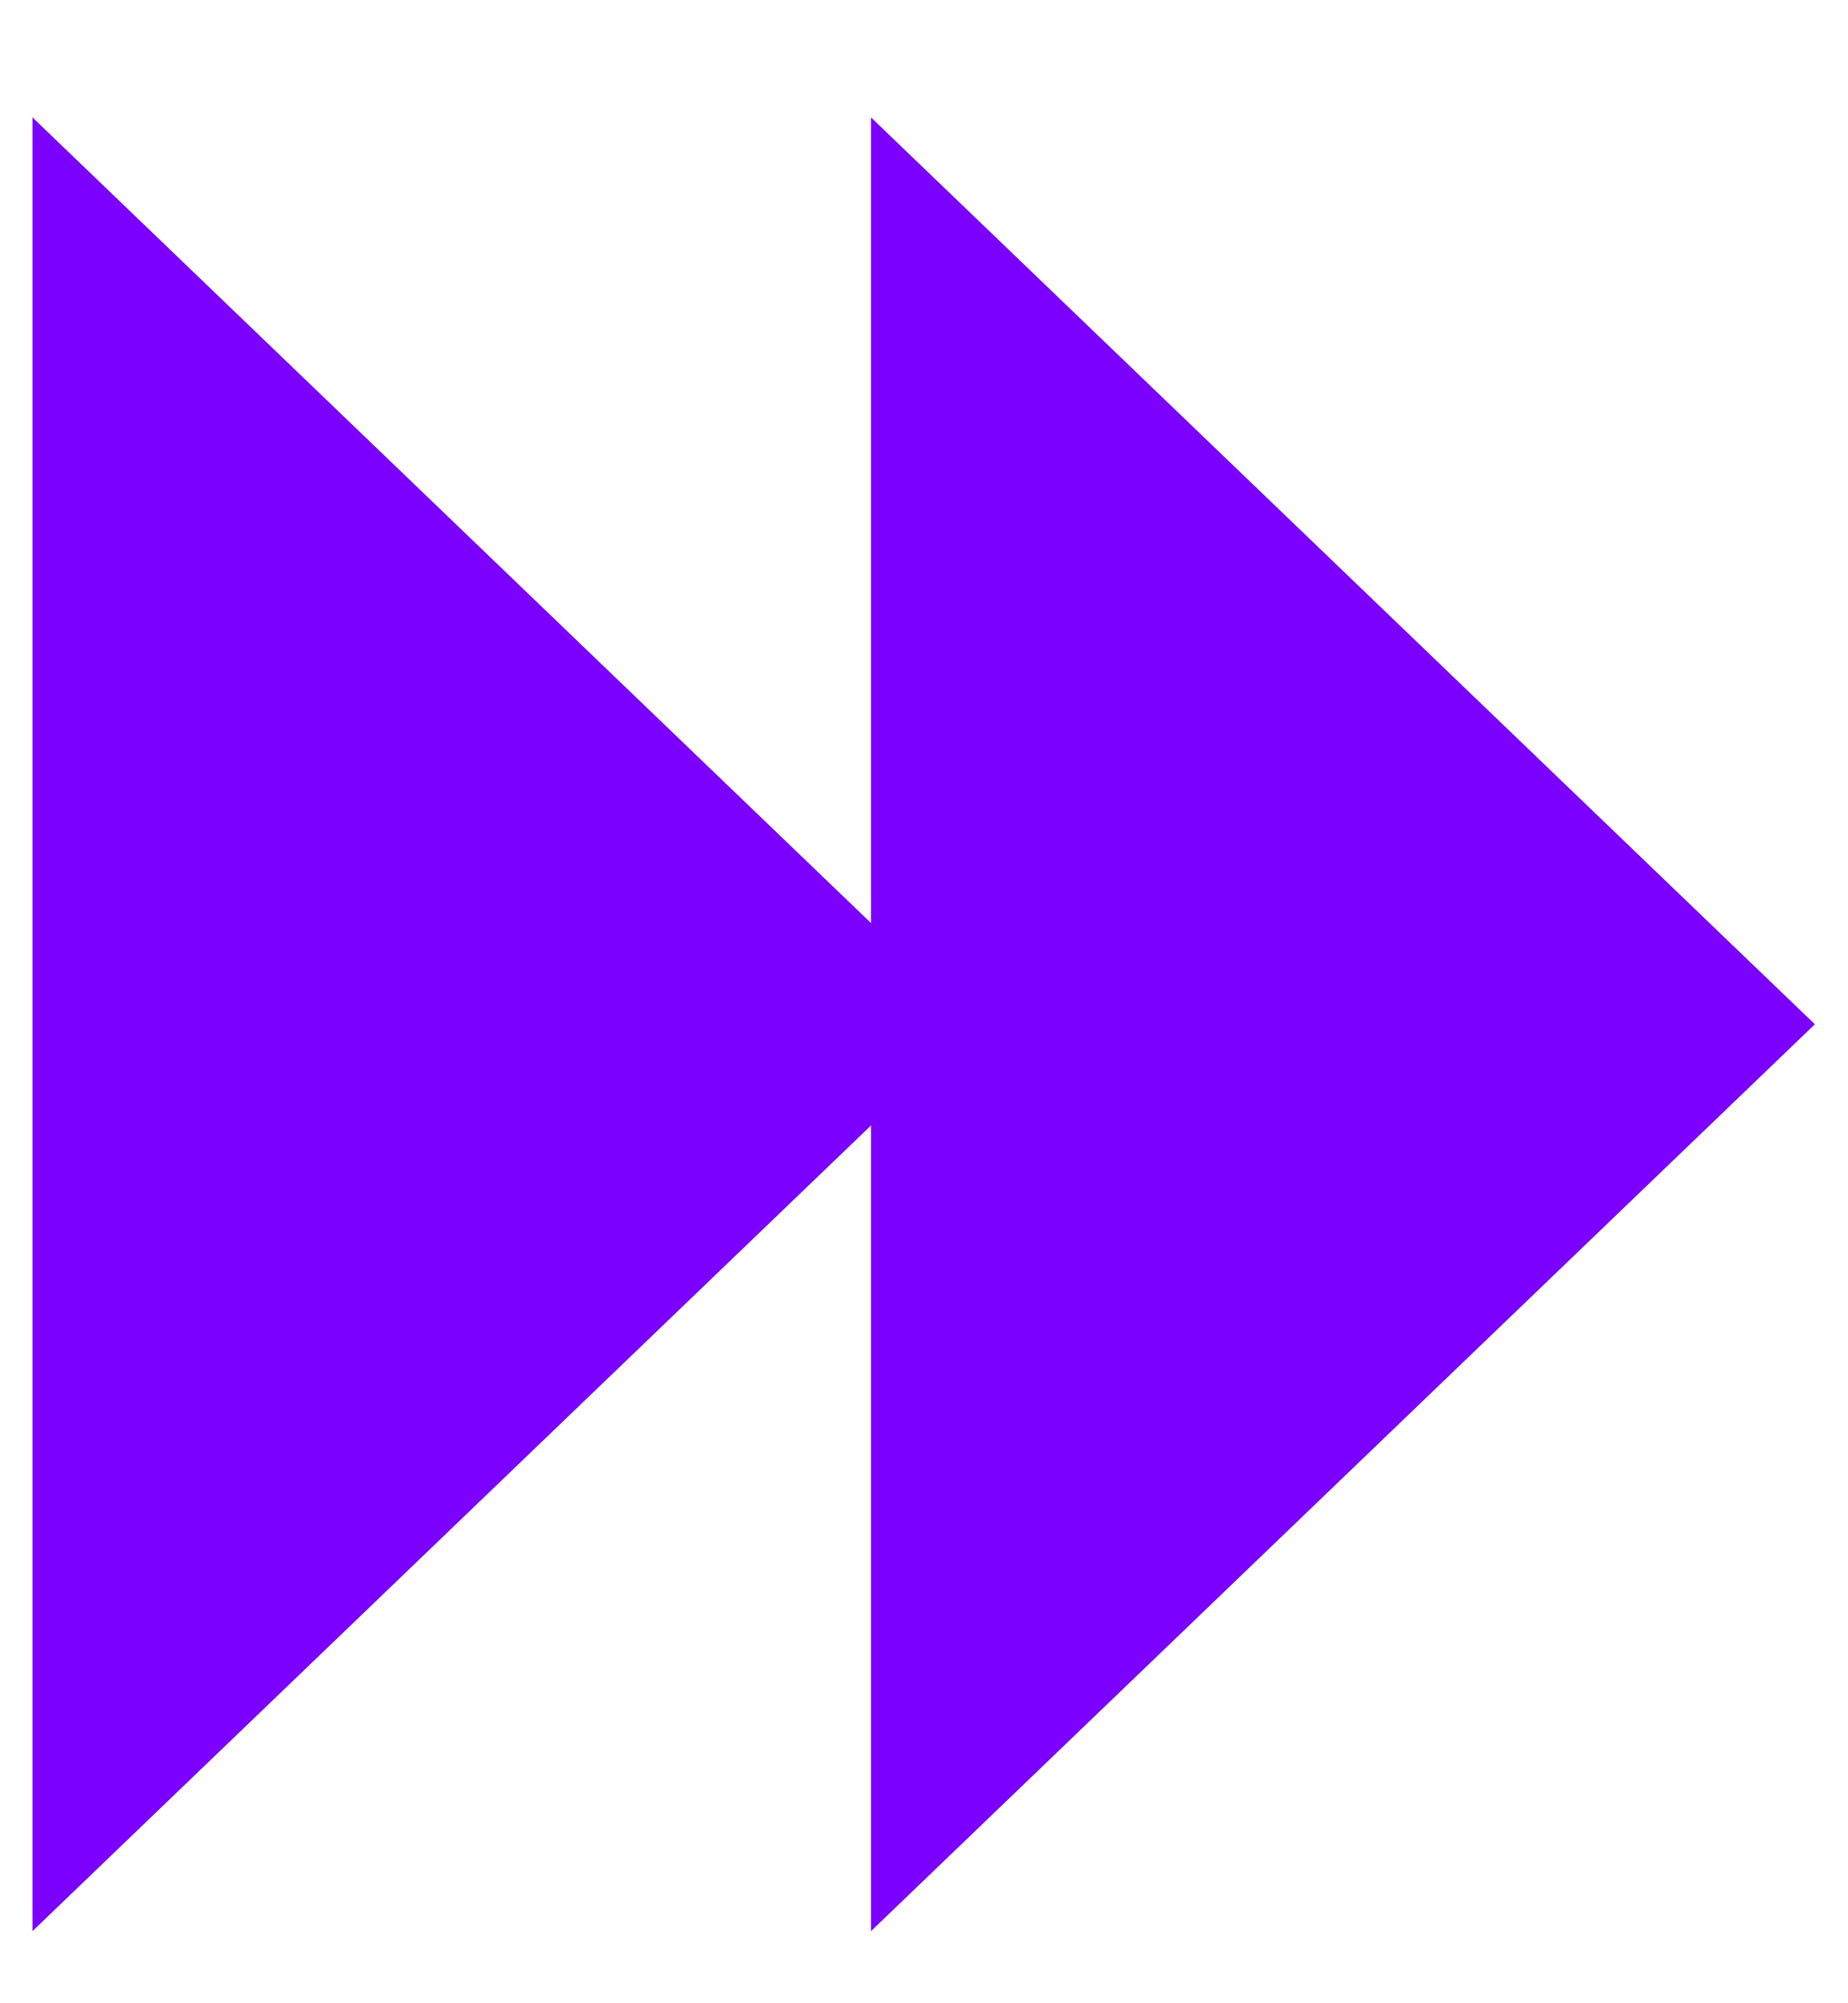
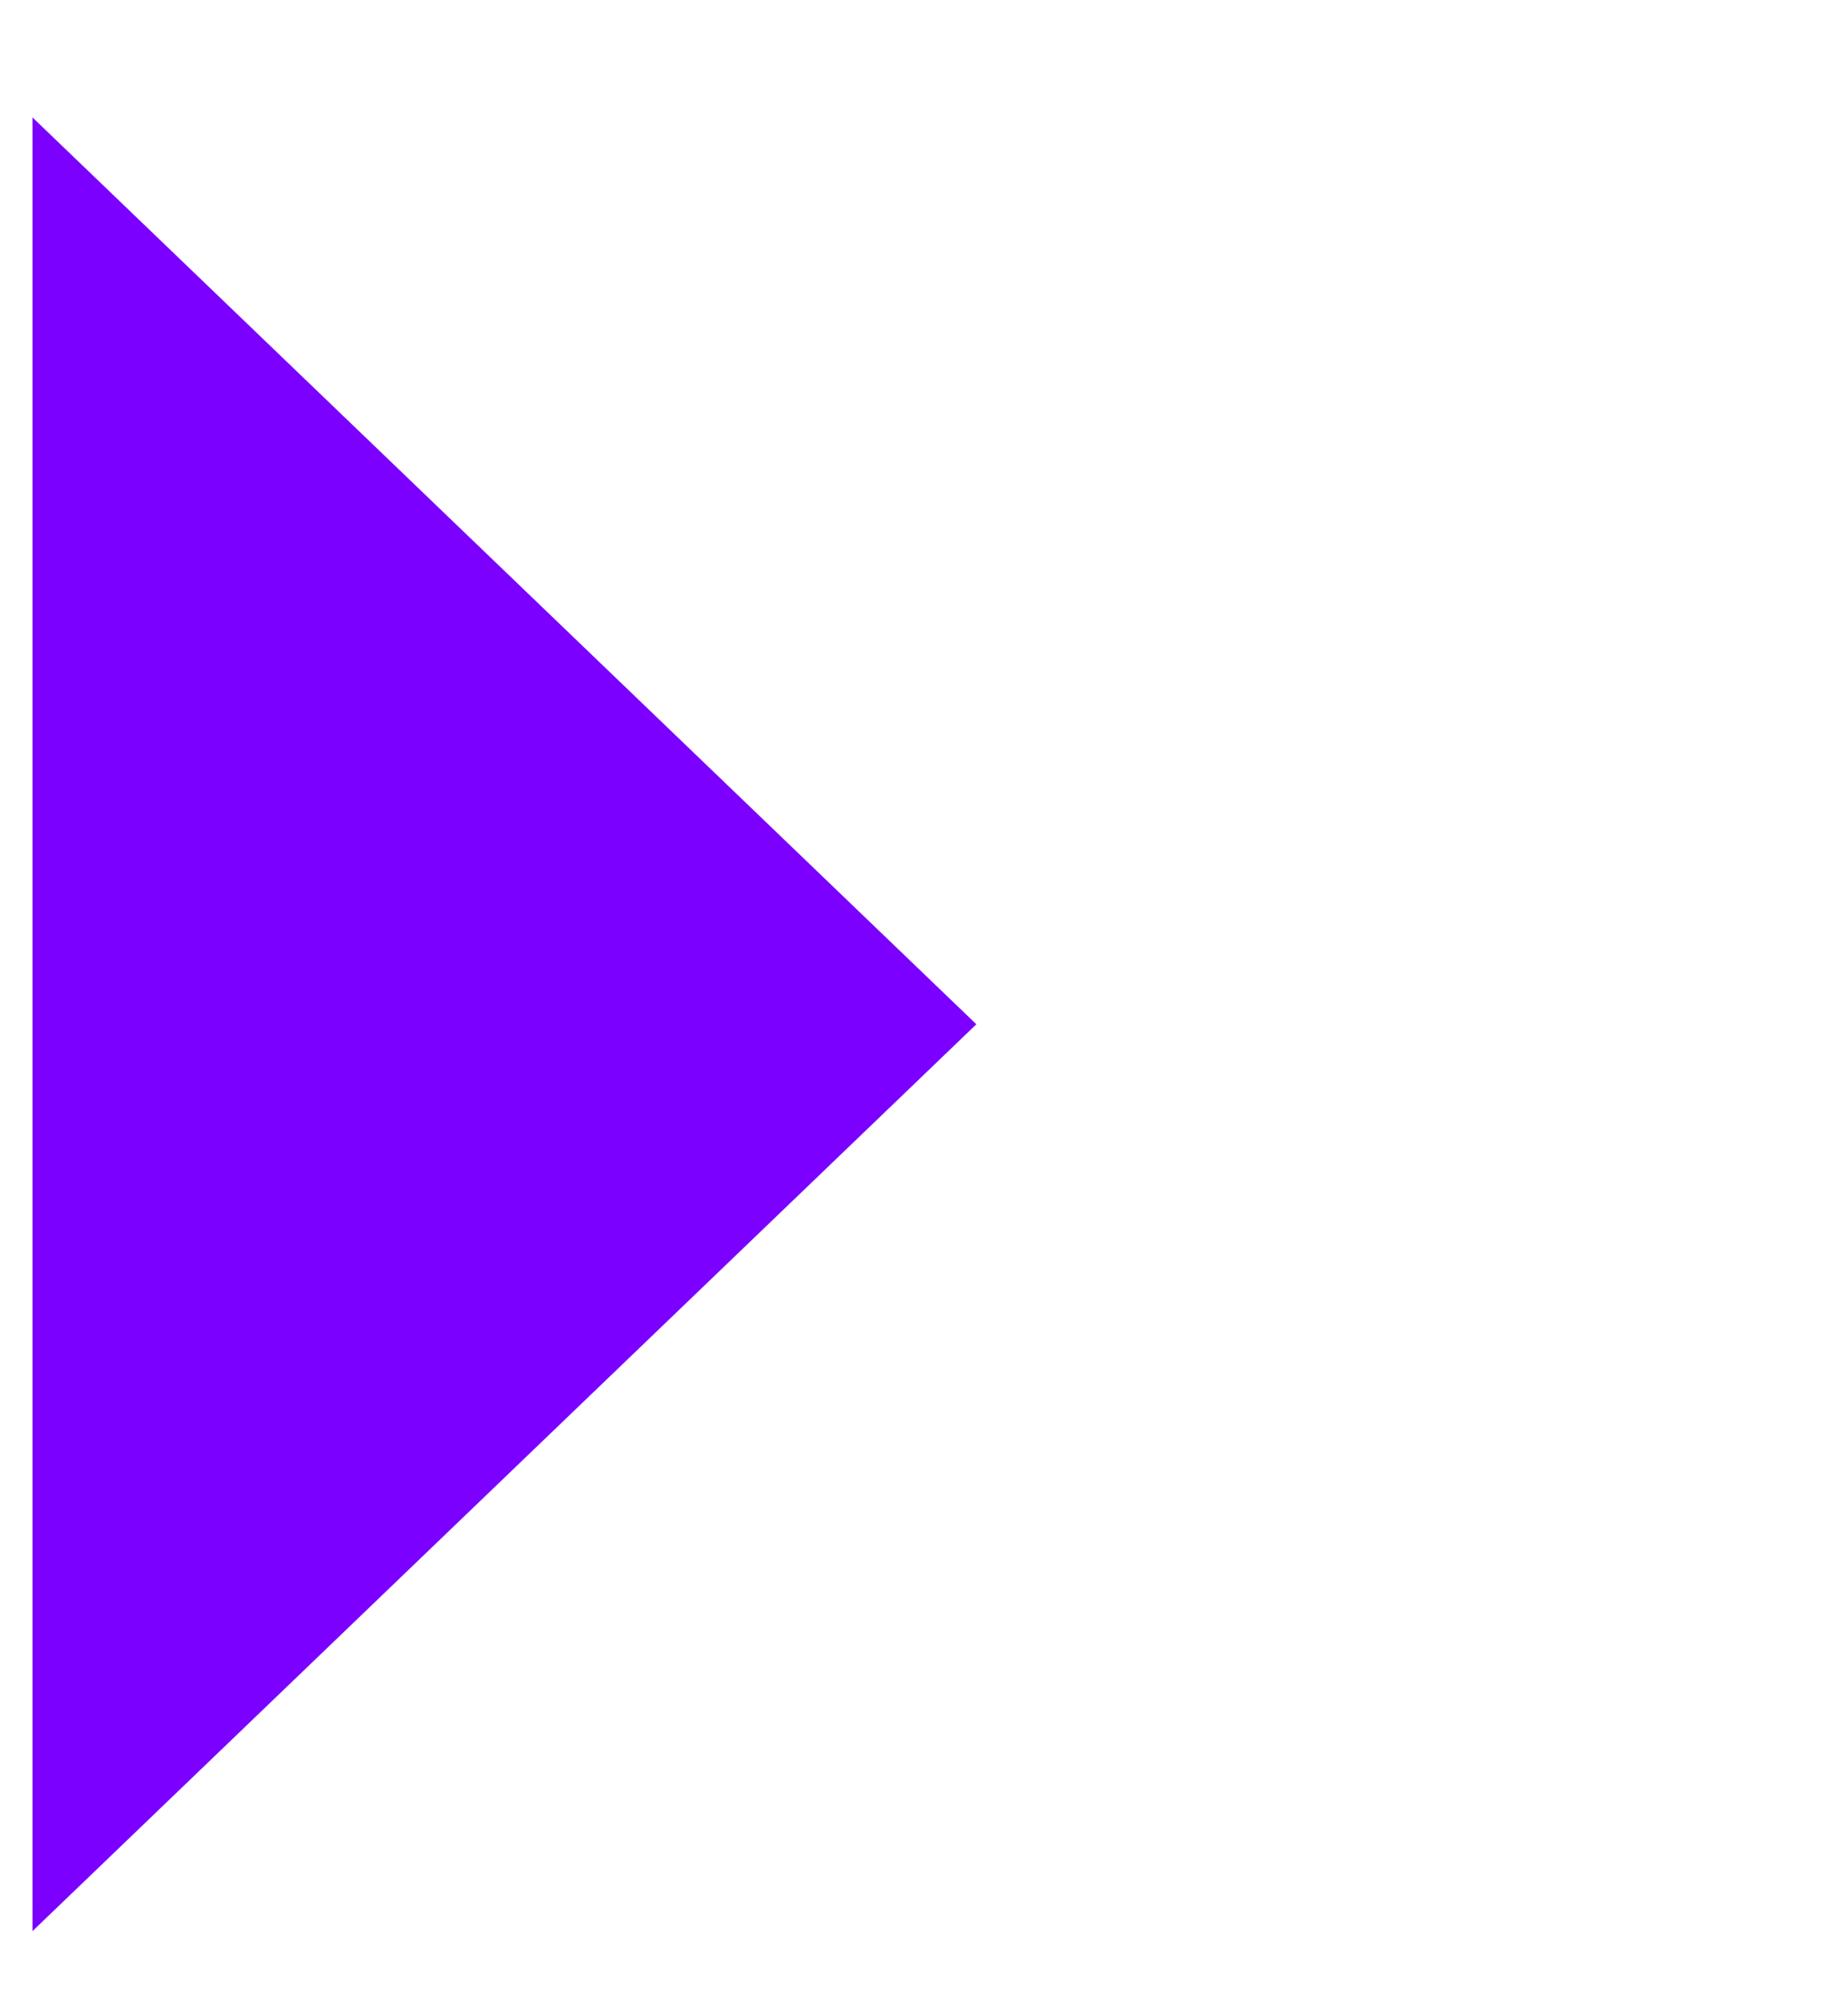
<svg xmlns="http://www.w3.org/2000/svg" width="12" height="13" viewBox="0 0 12 13" fill="none">
-   <path d="M0.211 0.762L6.34 6.647L0.211 12.532V0.762Z" fill="#7B00FF" />
-   <path d="M5.656 0.762L11.785 6.647L5.656 12.532V0.762Z" fill="#7B00FF" />
+   <path d="M0.211 0.762L6.34 6.647L0.211 12.532V0.762" fill="#7B00FF" />
</svg>